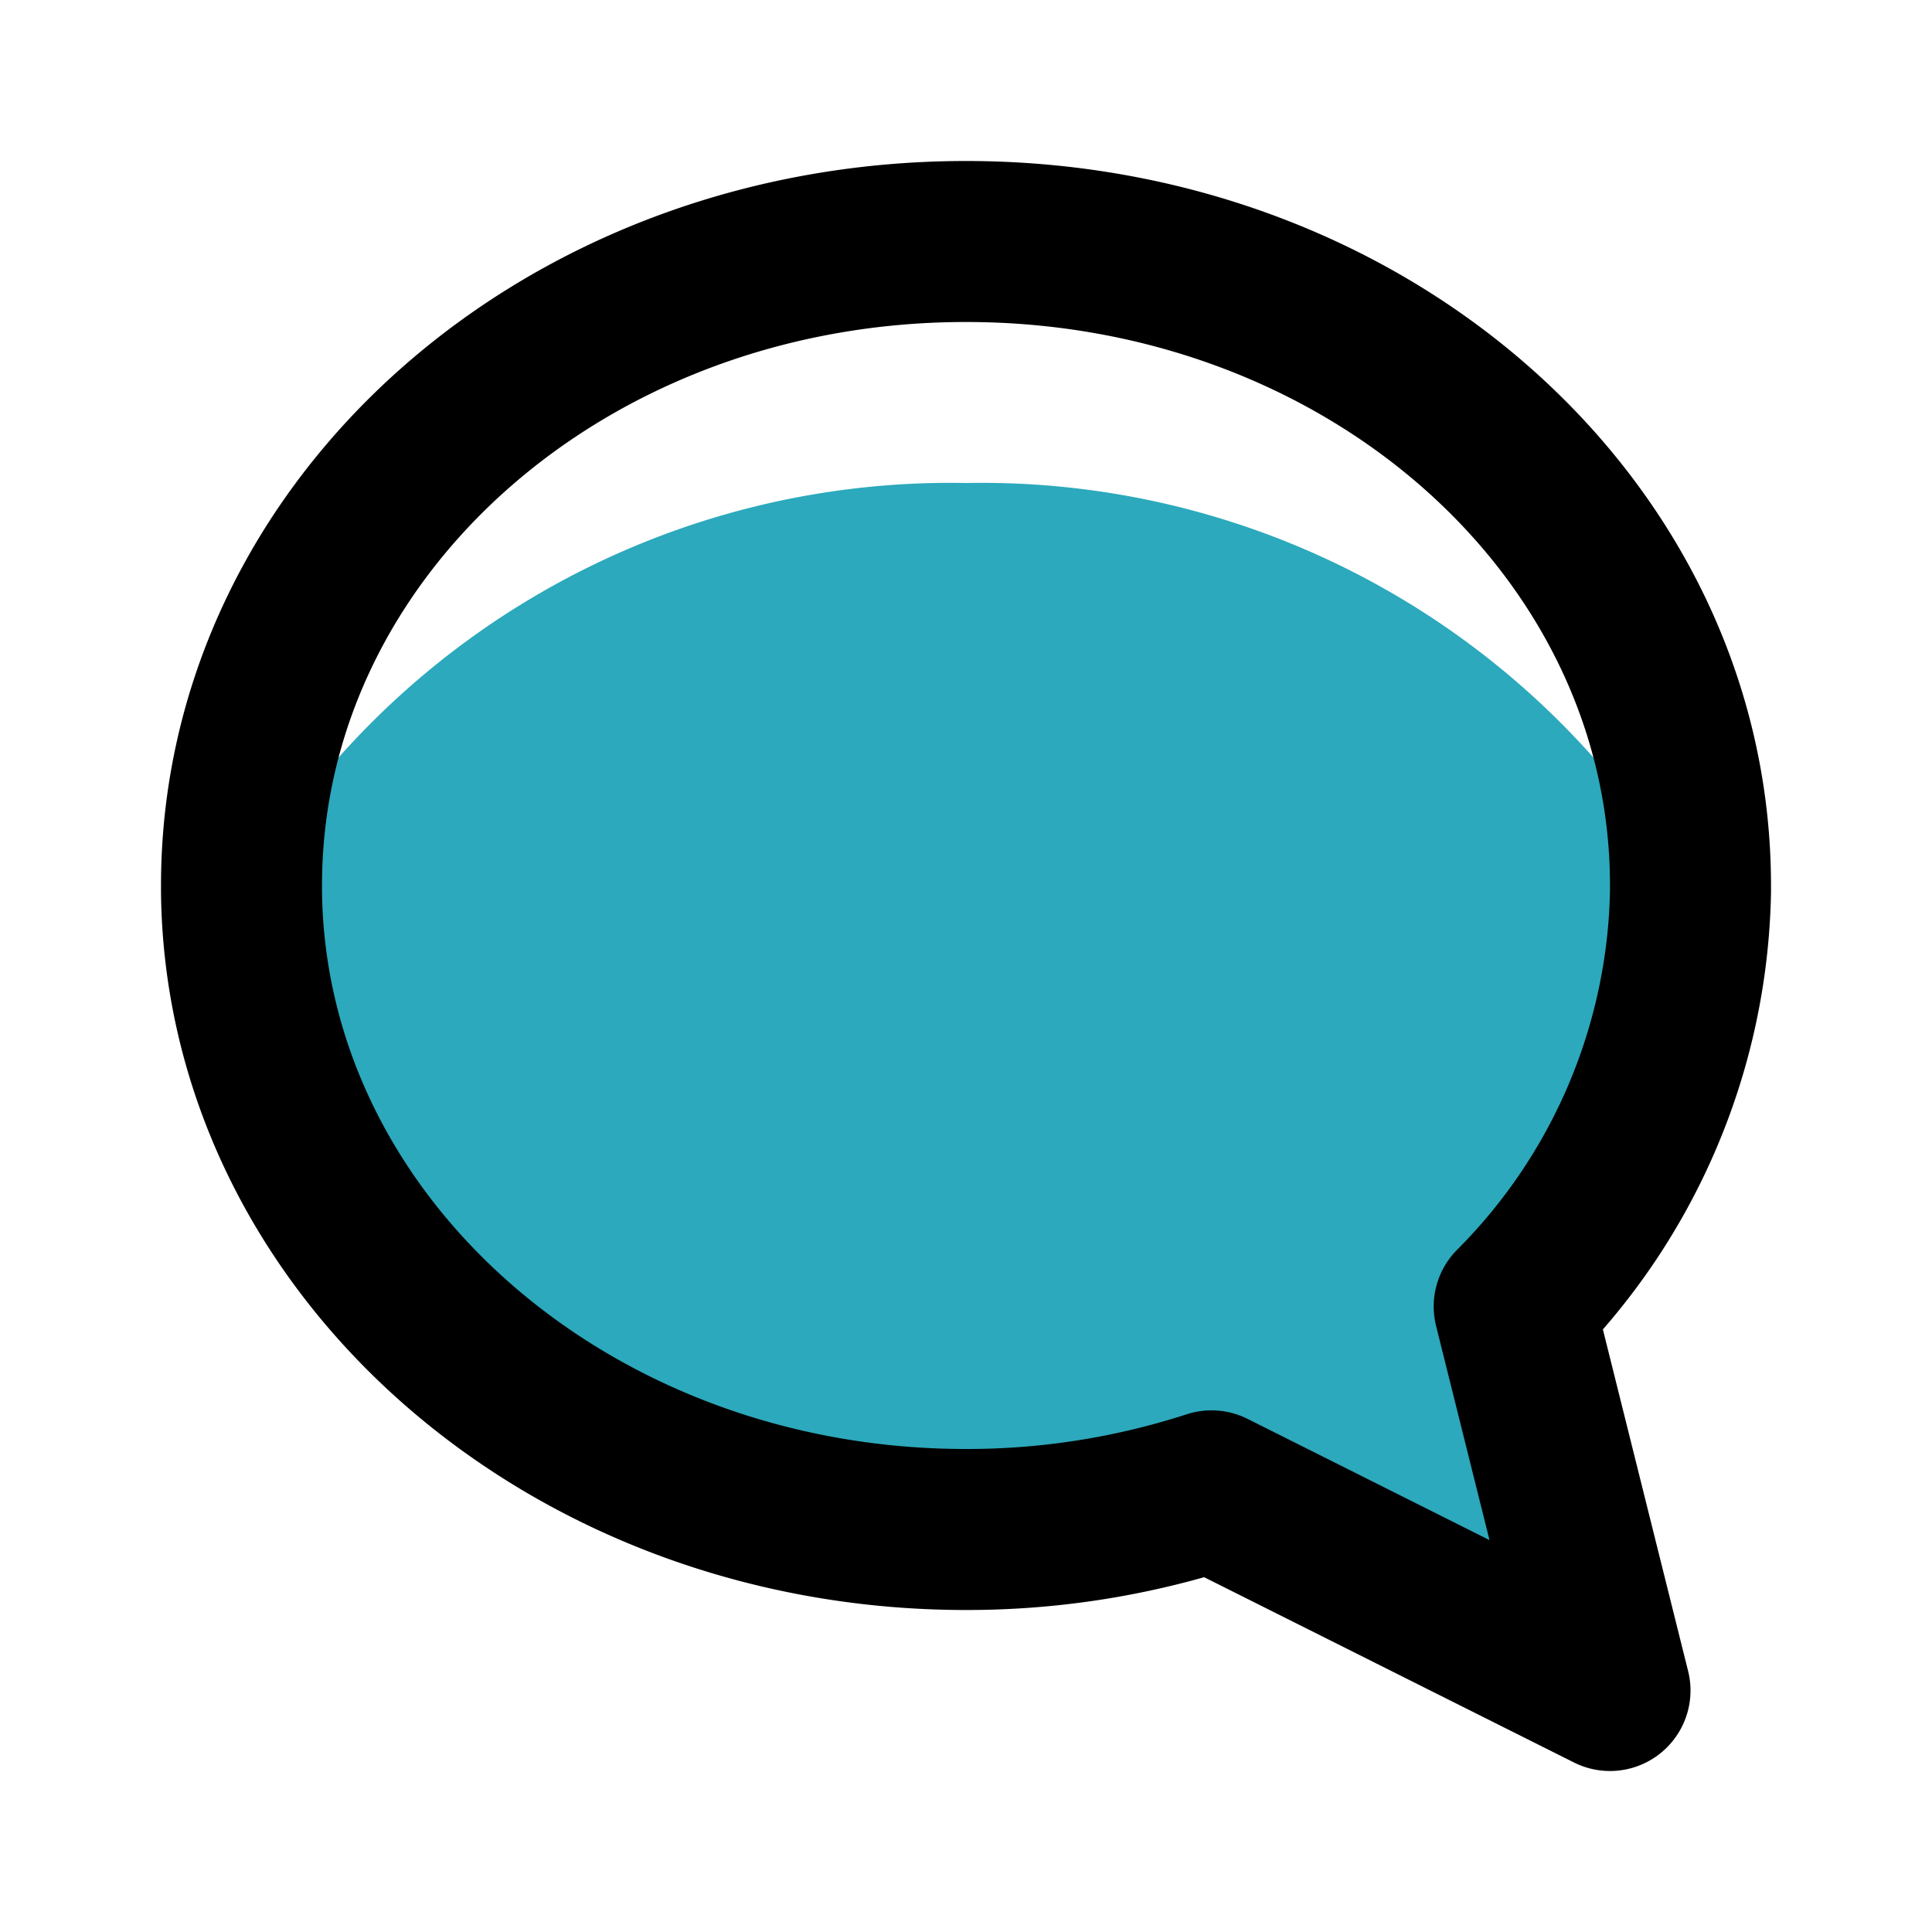
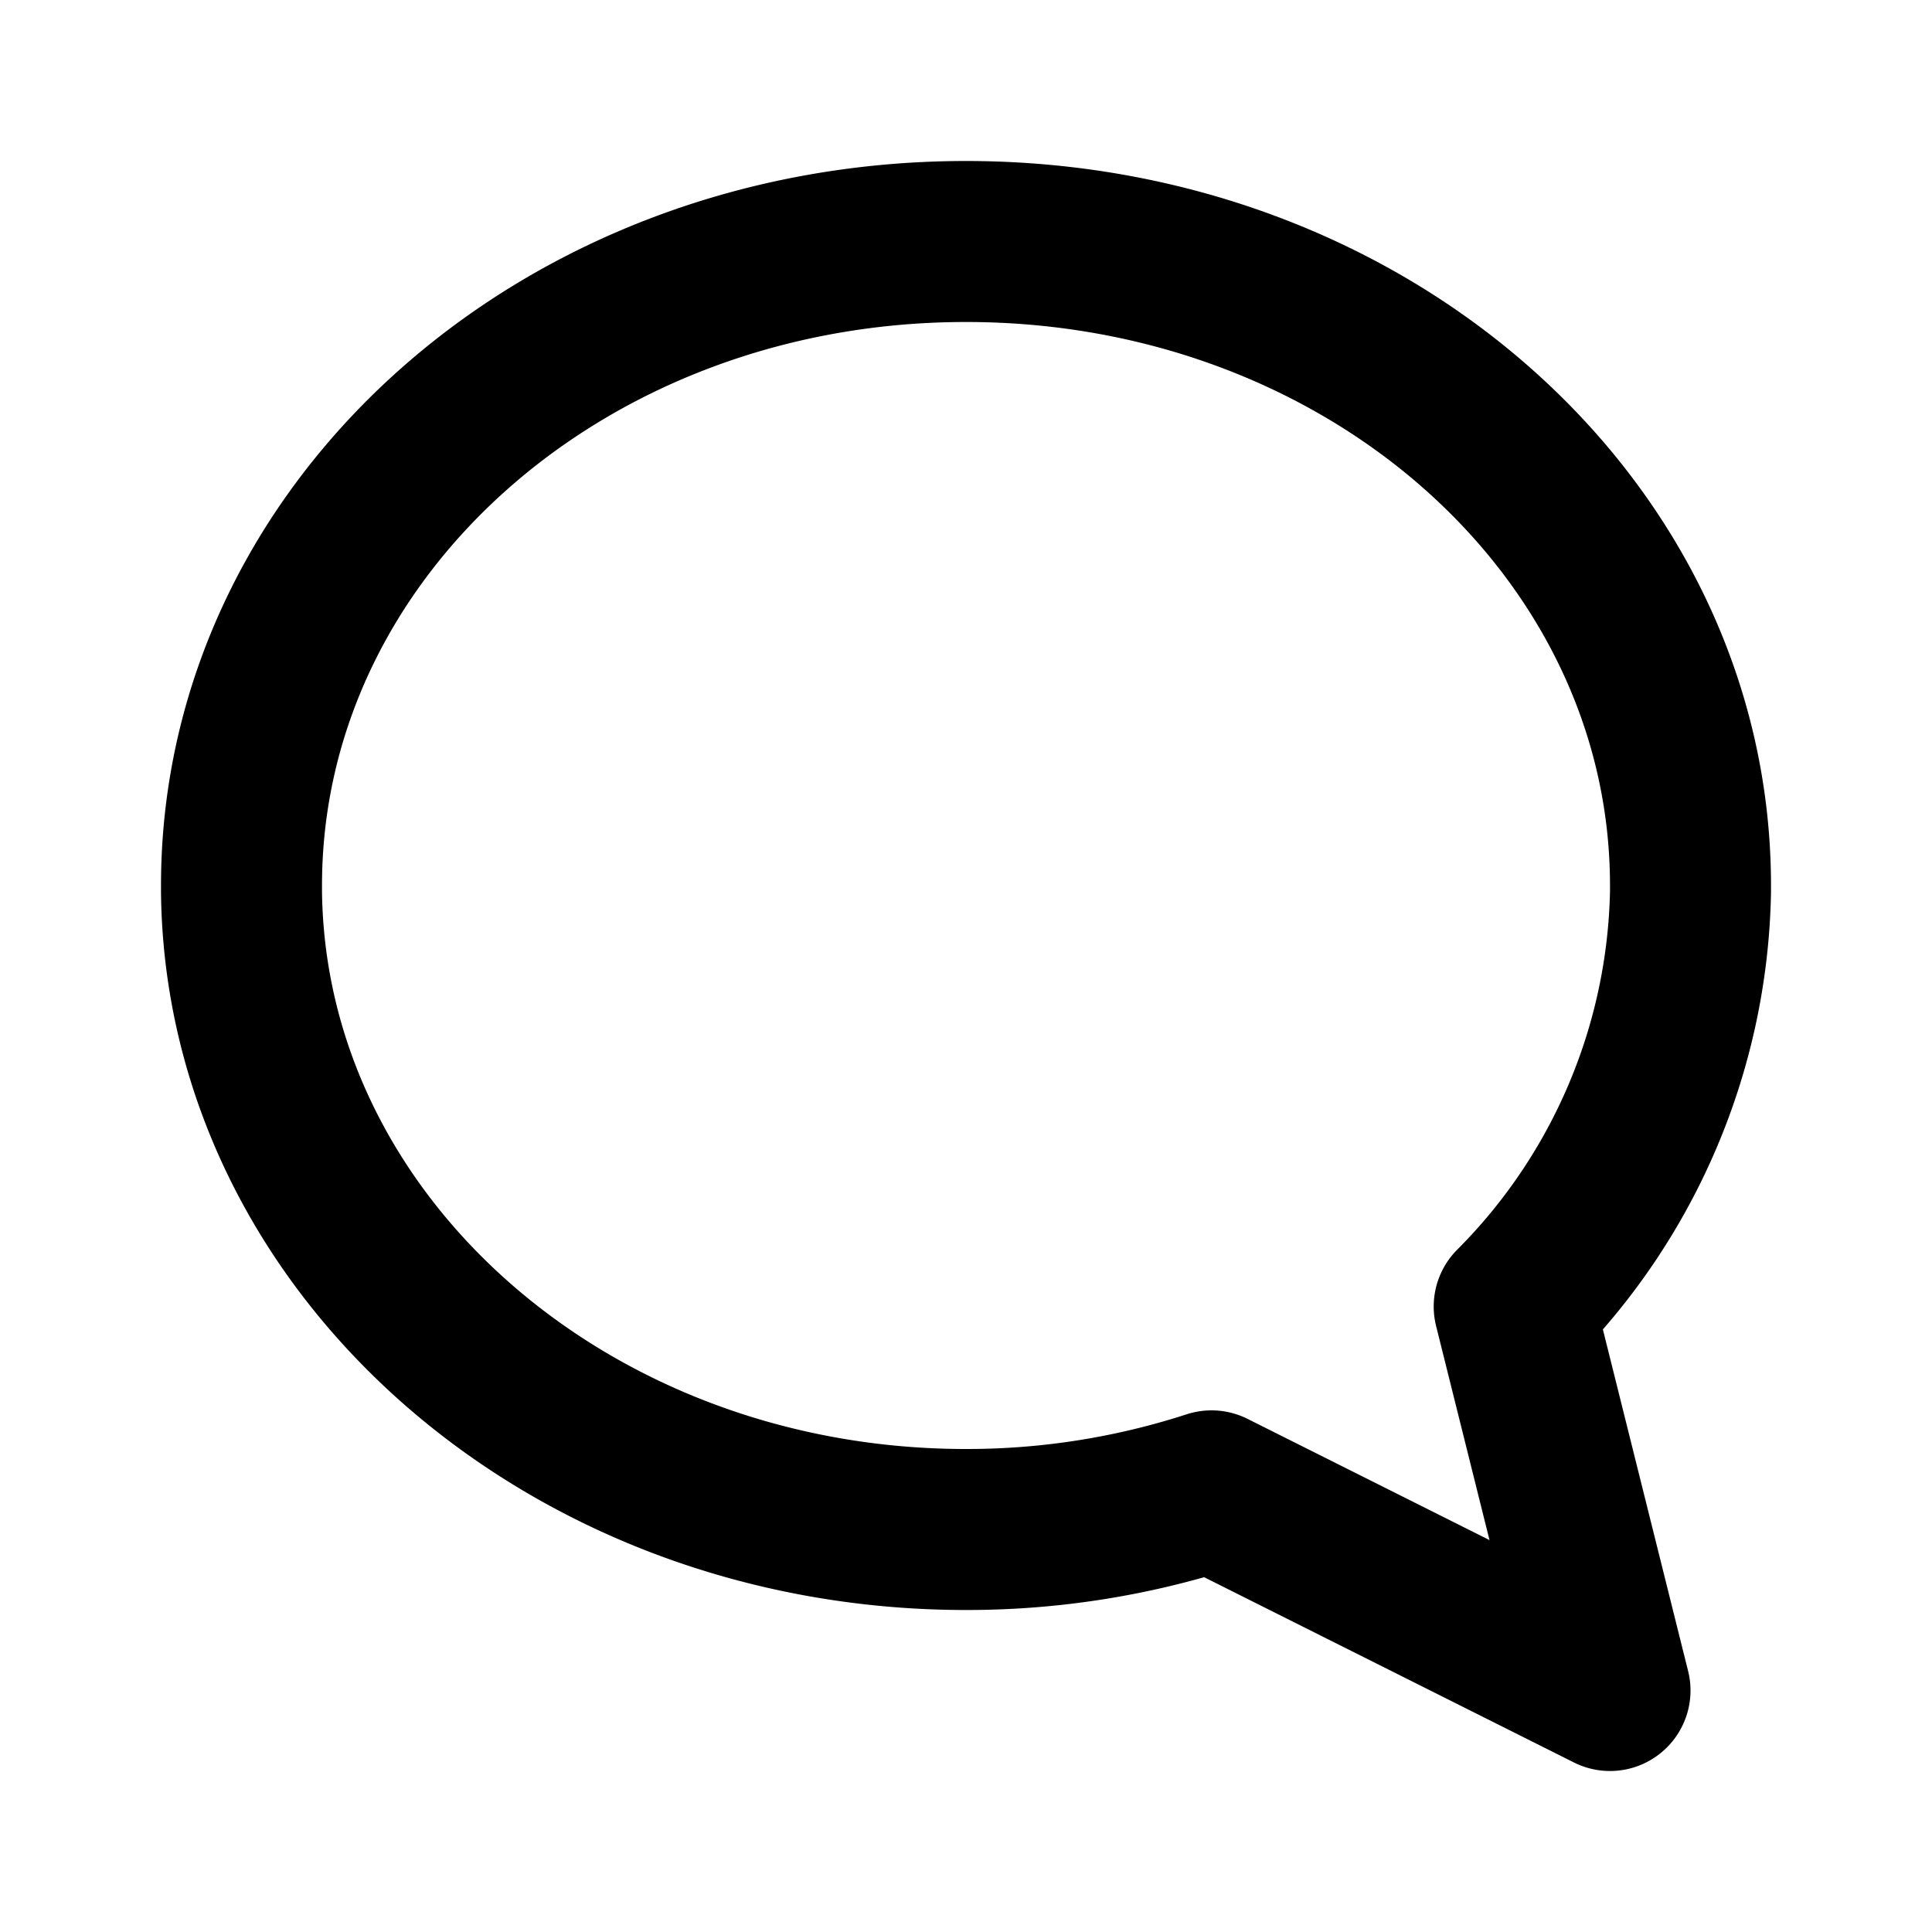
<svg xmlns="http://www.w3.org/2000/svg" fill="#000000" width="800px" height="800px" viewBox="0 0 24 24" id="chat-alt-3" class="icon multi-color">
  <title style="stroke-width: 2;">chat alt 3</title>
-   <path id="secondary-fill" d="M18.81,16.23,20,21l-4.95-2.48A9.84,9.84,0,0,1,12,19c-4.94,0-8.95-3.54-9-7.92A10.17,10.17,0,0,1,12,6a10.17,10.17,0,0,1,9,5.08A7.49,7.49,0,0,1,18.81,16.23Z" style="fill: rgb(44, 169, 188); stroke-width: 2;" />
  <path id="primary-stroke" d="M21,11.08a7.49,7.49,0,0,1-2.19,5.15L20,21l-4.95-2.48A9.84,9.84,0,0,1,12,19c-4.94,0-8.95-3.54-9-7.92V11c0-4.42,4-8,9-8s9,3.58,9,8Z" style="fill: none; stroke: rgb(0, 0, 0); stroke-linecap: round; stroke-linejoin: round; stroke-width: 2;" />
  <path id="primary-upstroke" d="M16,11Zm-4,0ZM8,11Z" style="fill: none; stroke: rgb(0, 0, 0); stroke-linecap: round; stroke-linejoin: round; stroke-width: 2.5;" />
</svg>